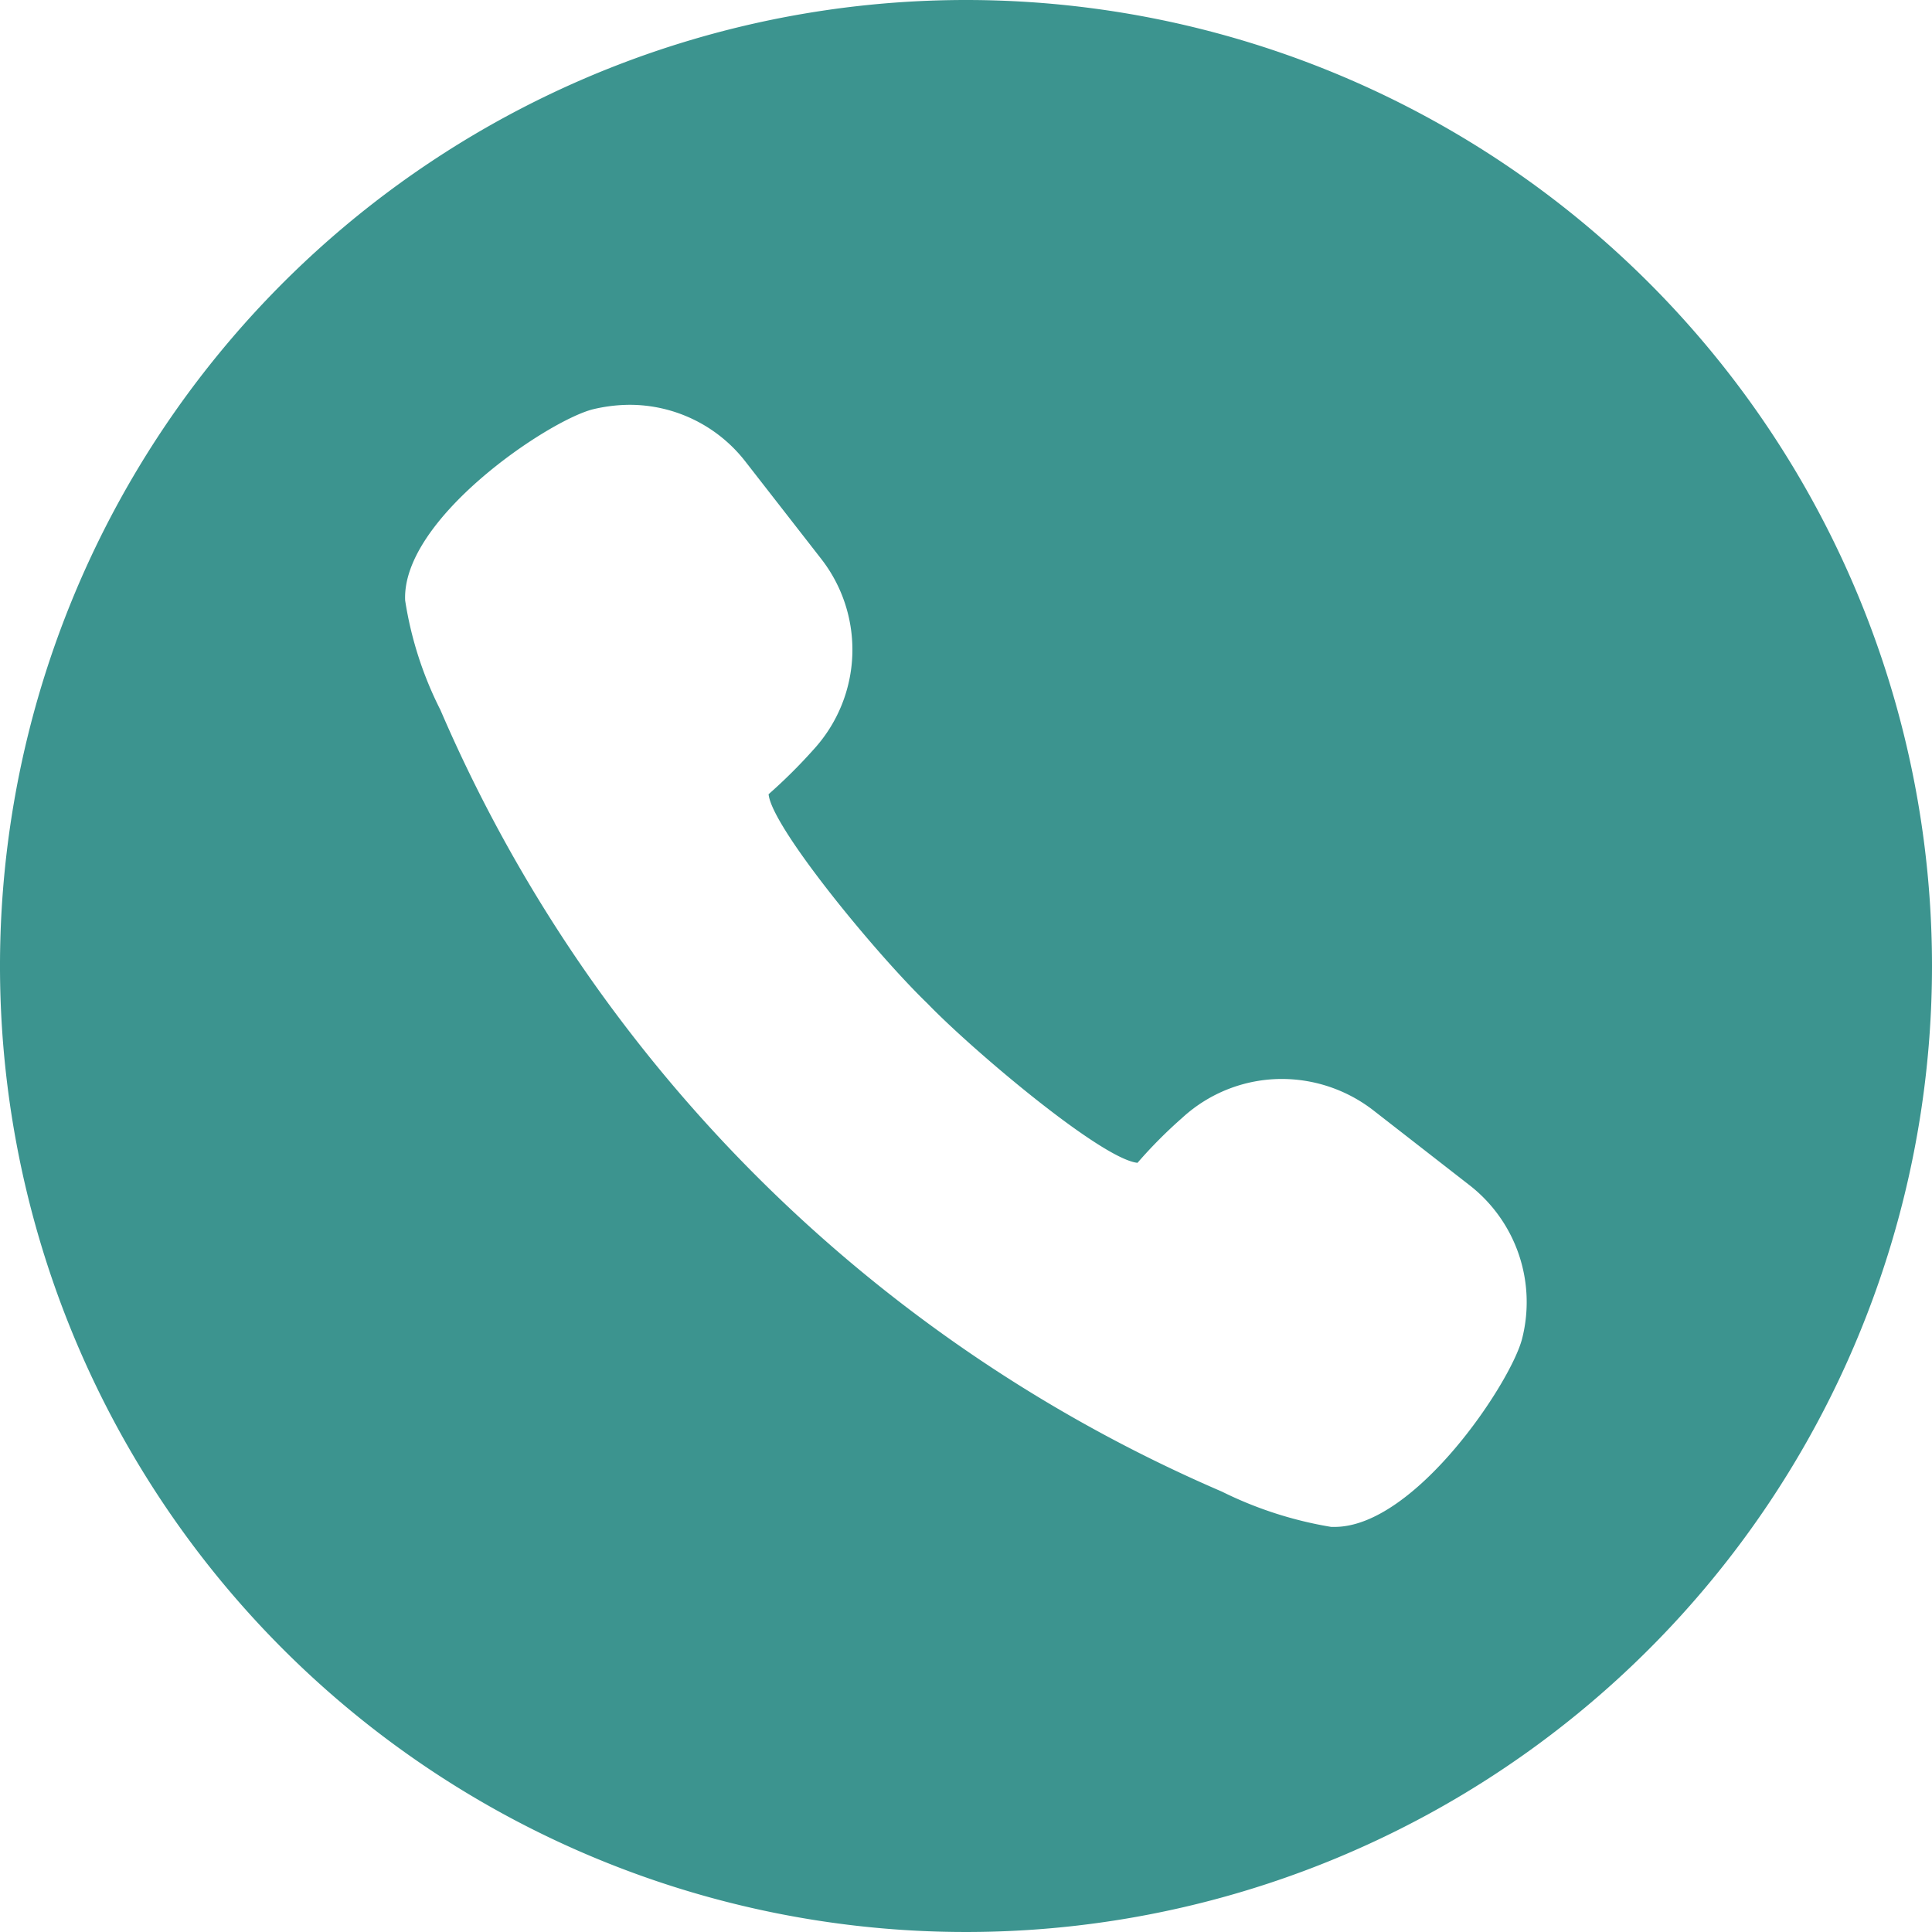
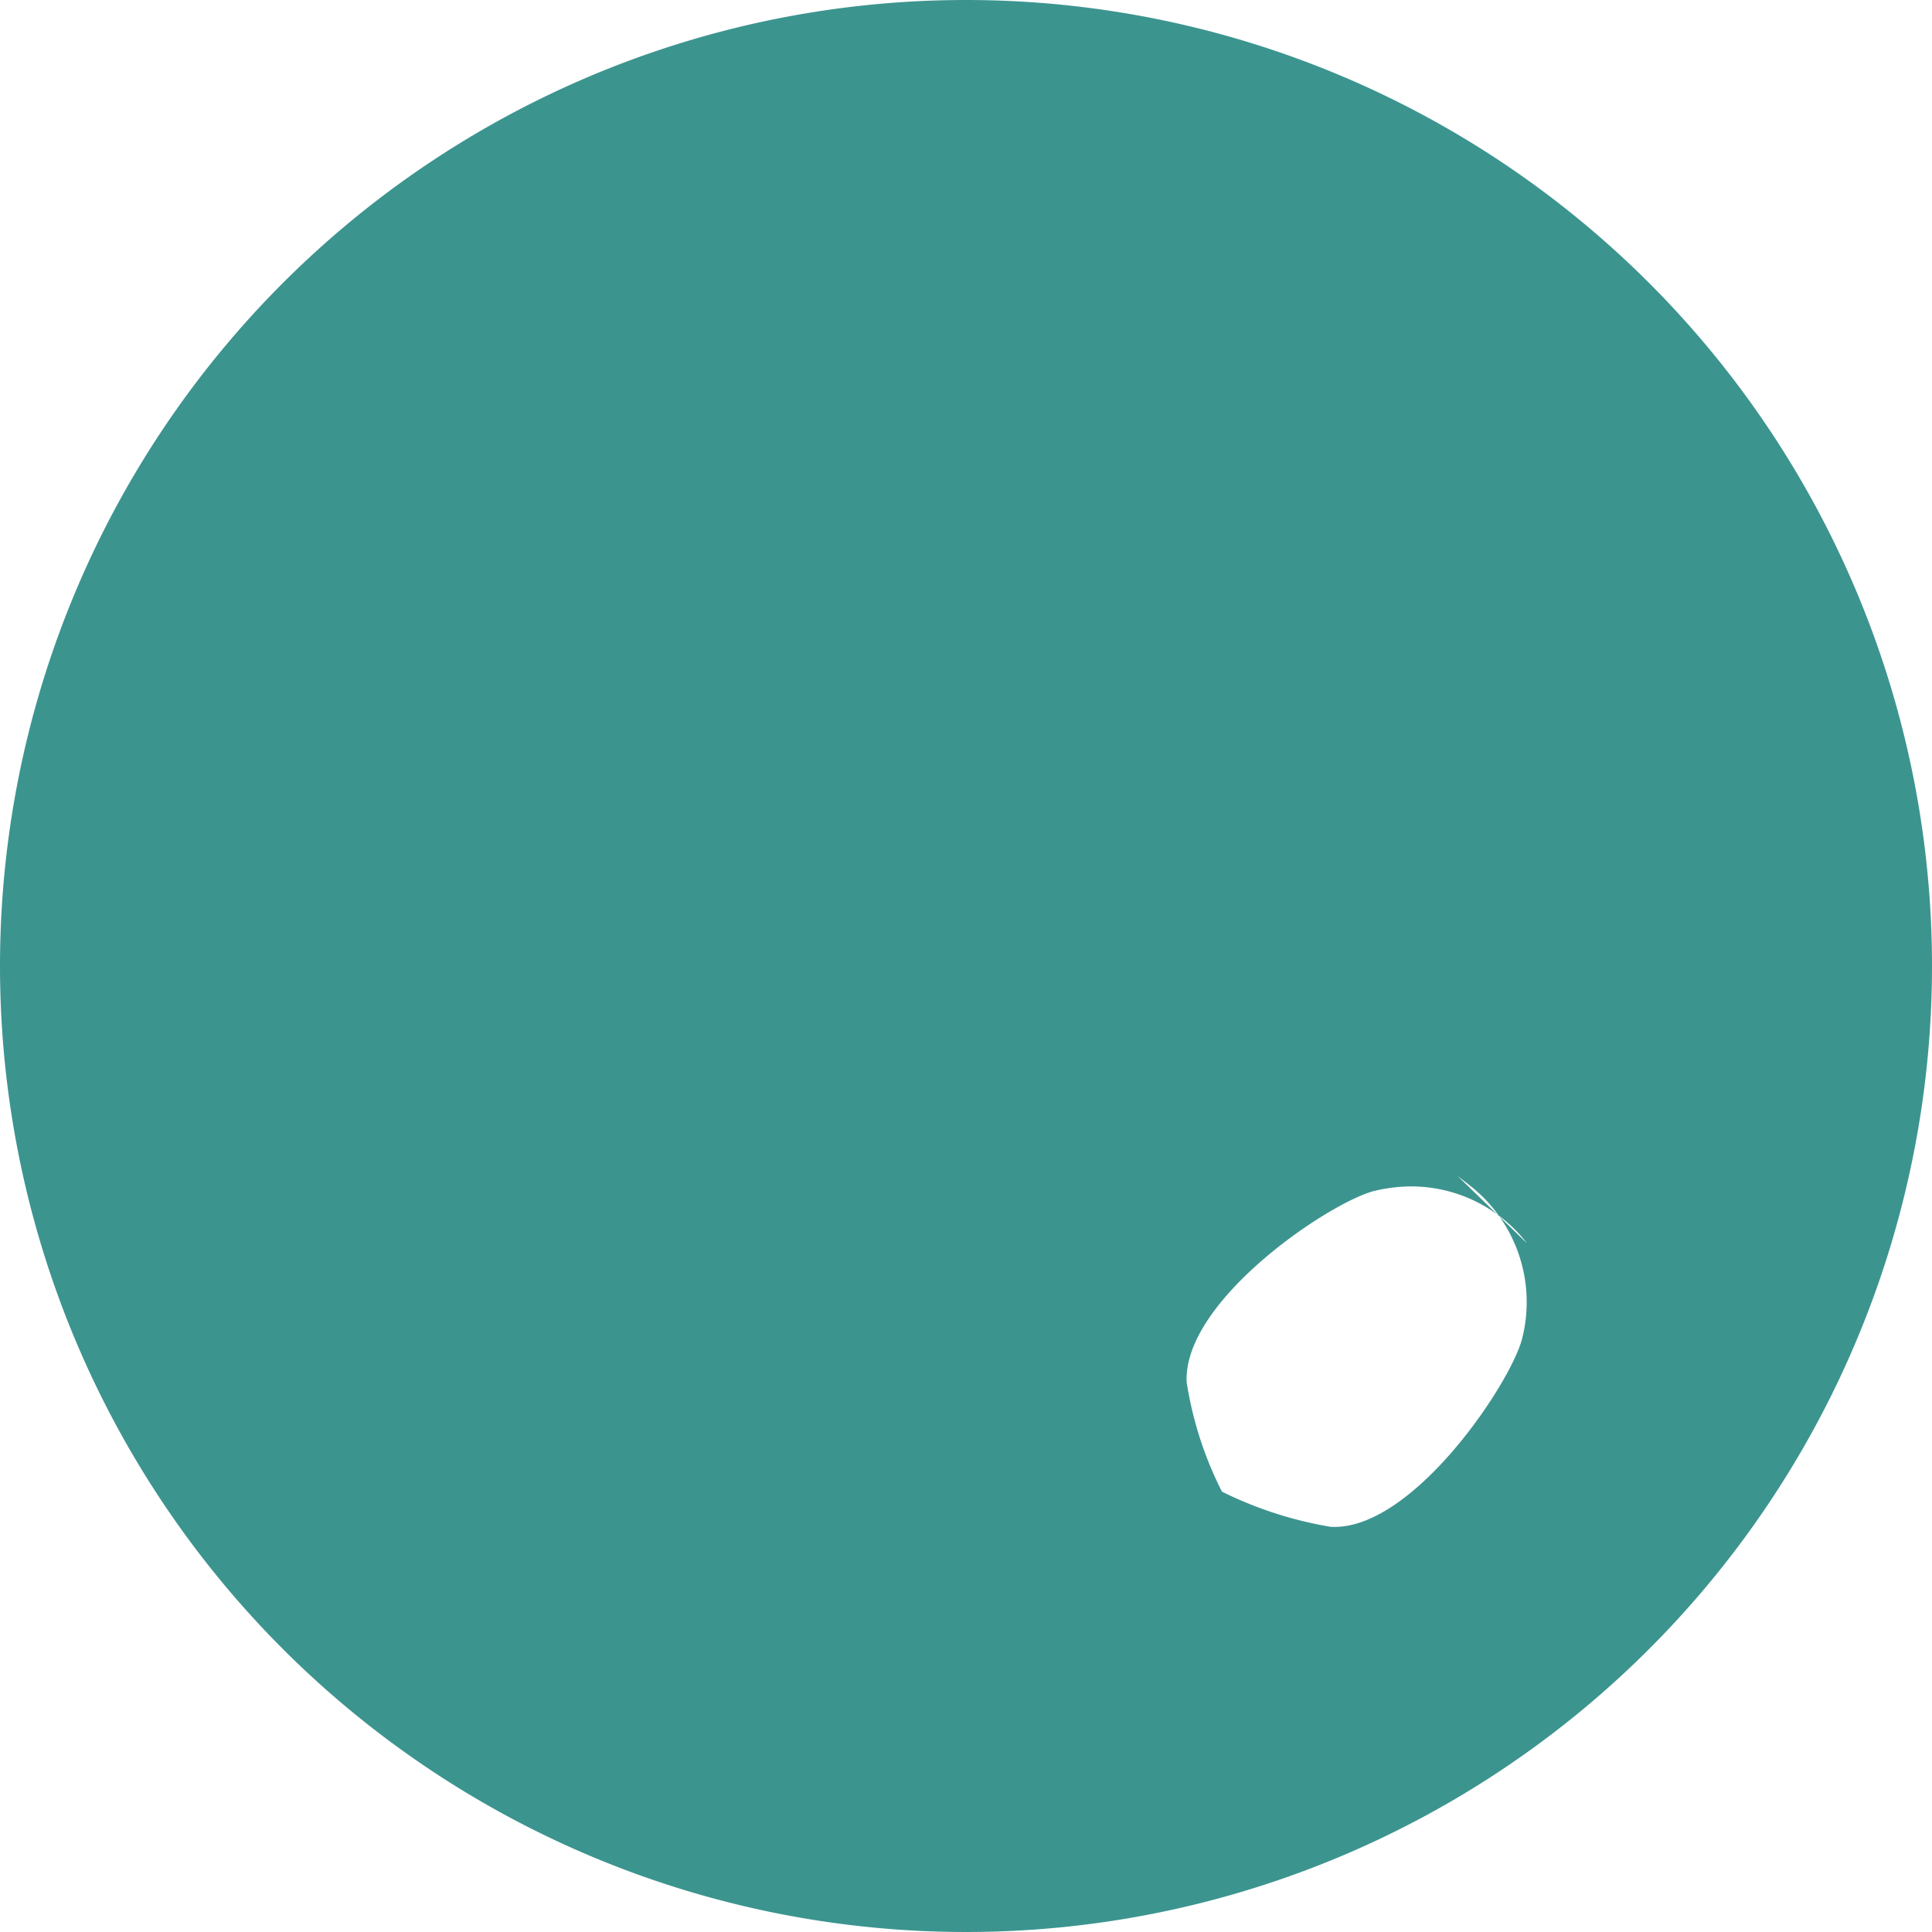
<svg xmlns="http://www.w3.org/2000/svg" width="34" height="34" viewBox="0 0 34 34">
-   <path d="M17,0A17,17,0,1,0,34,17,17,17,0,0,0,17,0Zm9.786,23.561c-.2.776-1.886,3.31-3.3,3.31h-.059a6.821,6.821,0,0,1-1.923-.621A26.272,26.272,0,0,1,7.751,12.495a6.43,6.43,0,0,1-.621-1.928c-.064-1.429,2.5-3.156,3.3-3.363a2.836,2.836,0,0,1,.638-.08,2.579,2.579,0,0,1,2.051,1L14.45,9.833a2.6,2.6,0,0,1-.133,3.358,9.277,9.277,0,0,1-.791.786c.053.579,1.9,2.821,2.8,3.687.77.8,3.05,2.731,3.692,2.8a8.2,8.2,0,0,1,.786-.791,2.591,2.591,0,0,1,1.758-.685,2.635,2.635,0,0,1,1.6.547l1.706,1.328A2.607,2.607,0,0,1,26.786,23.561Z" fill="#3c948f" />
+   <path d="M17,0A17,17,0,1,0,34,17,17,17,0,0,0,17,0Zm9.786,23.561c-.2.776-1.886,3.31-3.3,3.31h-.059a6.821,6.821,0,0,1-1.923-.621a6.43,6.43,0,0,1-.621-1.928c-.064-1.429,2.5-3.156,3.3-3.363a2.836,2.836,0,0,1,.638-.08,2.579,2.579,0,0,1,2.051,1L14.45,9.833a2.6,2.6,0,0,1-.133,3.358,9.277,9.277,0,0,1-.791.786c.053.579,1.9,2.821,2.8,3.687.77.8,3.05,2.731,3.692,2.8a8.2,8.2,0,0,1,.786-.791,2.591,2.591,0,0,1,1.758-.685,2.635,2.635,0,0,1,1.6.547l1.706,1.328A2.607,2.607,0,0,1,26.786,23.561Z" fill="#3c948f" />
</svg>